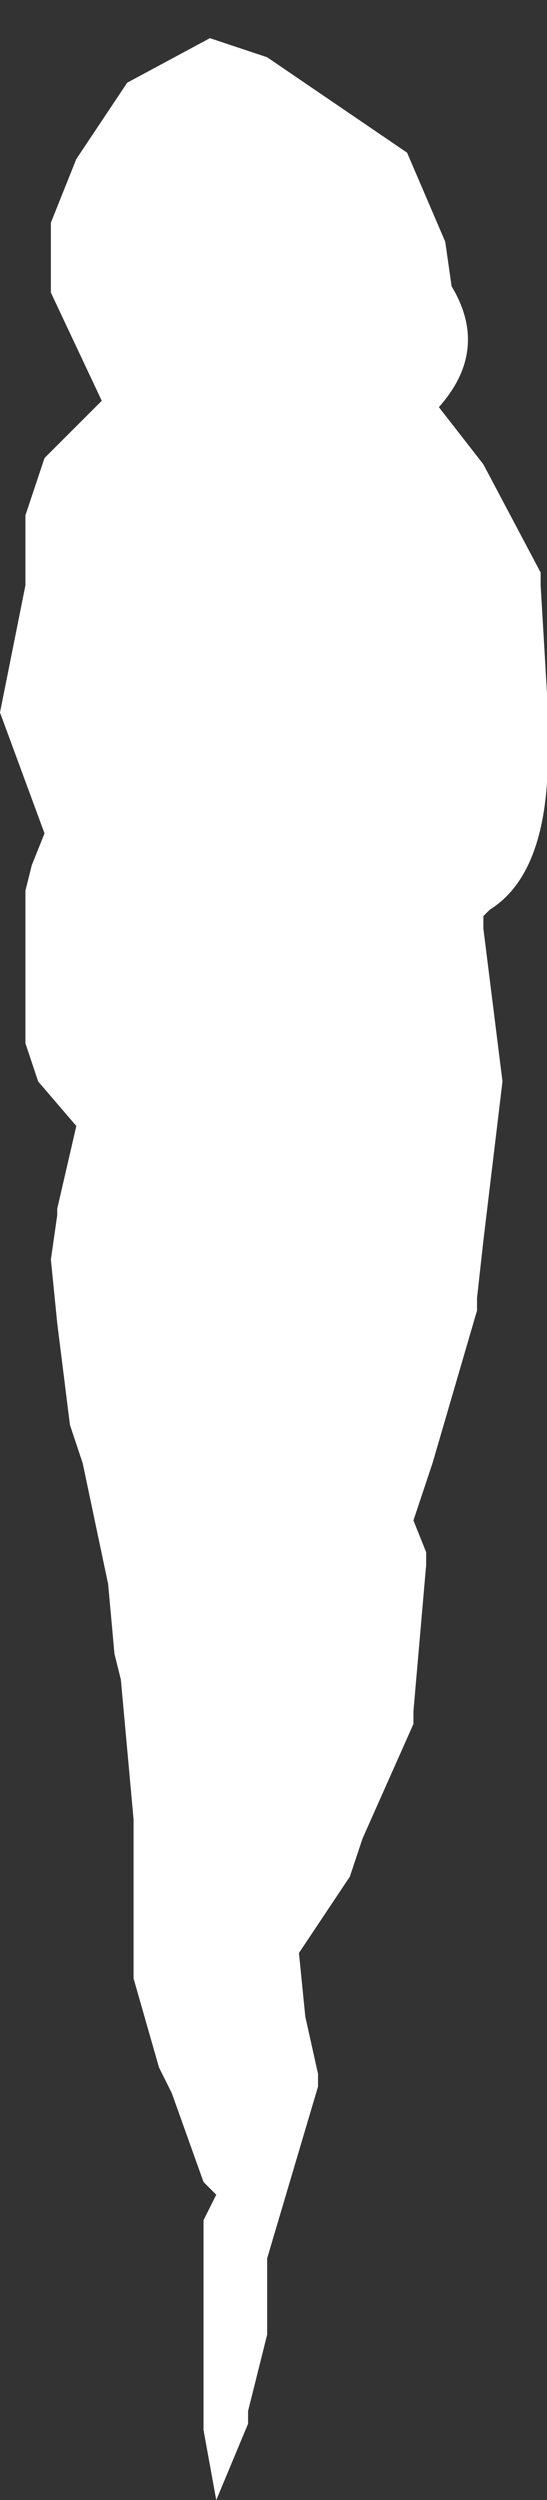
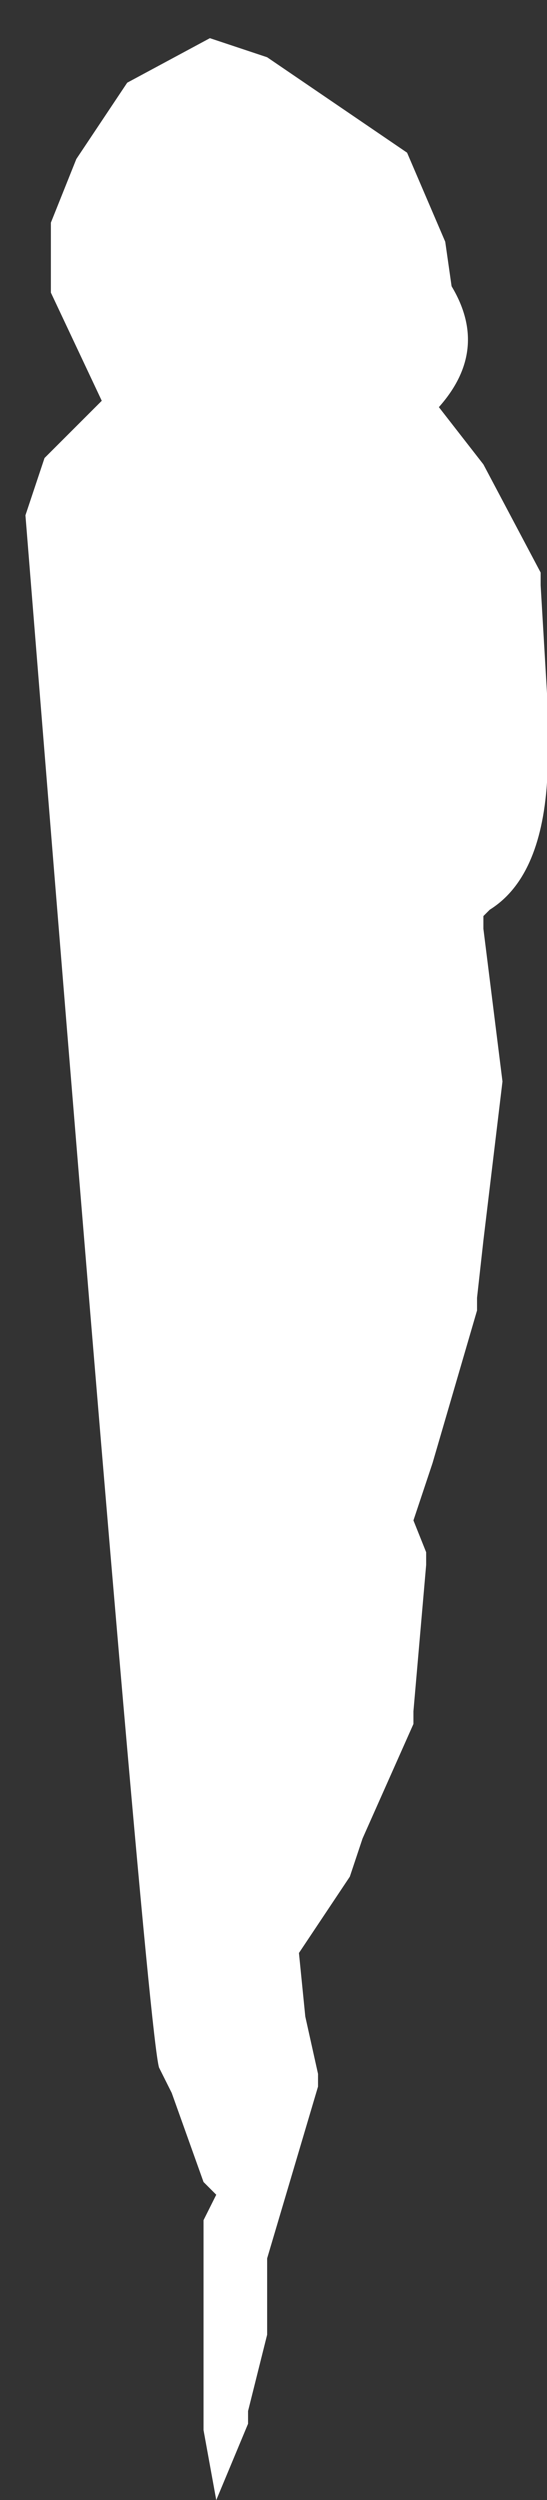
<svg xmlns="http://www.w3.org/2000/svg" height="19.65px" width="4.3px">
  <rect width="100%" height="100%" fill="#333333" stroke="none" />
  <g transform="matrix(1.0, 0.0, 0.0, 1.0, 2.25, 9.3)">
-     <path d="M-2.05 -5.25 L-2.05 -4.9 -2.05 -4.7 -2.25 -3.7 -1.9 -2.75 -2.0 -2.5 -2.05 -2.3 -2.05 -1.1 -1.95 -0.8 -1.65 -0.45 -1.65 -0.45 -1.8 0.2 -1.8 0.25 -1.85 0.6 -1.8 1.1 -1.7 1.9 -1.6 2.2 -1.4 3.15 -1.4 3.15 -1.35 3.7 -1.3 3.9 -1.3 3.9 -1.2 5.0 -1.2 5.1 -1.2 5.2 -1.2 5.75 -1.2 6.25 Q-1.1 6.6 -1.0 6.95 L-0.9 7.15 -0.65 7.85 -0.55 7.95 -0.65 8.15 -0.65 8.35 -0.65 8.4 -0.65 9.6 -0.65 9.8 -0.55 10.35 -0.55 10.35 -0.3 9.75 -0.3 9.65 -0.15 9.05 -0.15 8.95 -0.15 8.95 -0.15 8.85 -0.15 8.65 -0.15 8.45 0.25 7.1 0.25 7.0 0.15 6.55 0.1 6.05 0.5 5.45 0.55 5.3 0.5 5.45 0.6 5.15 1.0 4.25 1.0 4.15 1.1 3.0 1.1 2.9 1.0 2.65 1.15 2.2 1.5 1.0 1.5 0.9 1.55 0.45 1.7 -0.8 1.55 -2.0 1.55 -2.1 1.6 -2.15 Q2.0 -2.4 2.05 -3.15 L2.05 -3.65 2.05 -3.85 2.0 -4.7 2.0 -4.8 1.55 -5.65 1.2 -6.1 Q1.6 -6.55 1.3 -7.05 L1.25 -7.4 1.25 -7.4 0.95 -8.1 -0.15 -8.85 -0.6 -9.0 -1.25 -8.65 -1.65 -8.05 -1.85 -7.55 -1.85 -7.3 -1.85 -7.1 -1.85 -7.0 -1.45 -6.15 -1.55 -6.05 -1.9 -5.7 -2.05 -5.25" fill="#ffffff" fill-rule="evenodd" stroke="none">
+     <path d="M-2.05 -5.25 Q-1.1 6.6 -1.0 6.95 L-0.9 7.15 -0.65 7.85 -0.55 7.95 -0.65 8.15 -0.65 8.35 -0.65 8.4 -0.65 9.6 -0.65 9.8 -0.55 10.35 -0.55 10.35 -0.3 9.75 -0.3 9.65 -0.15 9.05 -0.15 8.95 -0.15 8.95 -0.15 8.85 -0.15 8.65 -0.15 8.45 0.25 7.1 0.25 7.0 0.15 6.55 0.1 6.05 0.5 5.45 0.55 5.3 0.5 5.45 0.6 5.15 1.0 4.25 1.0 4.15 1.1 3.0 1.1 2.9 1.0 2.65 1.15 2.2 1.5 1.0 1.5 0.9 1.55 0.45 1.7 -0.8 1.55 -2.0 1.55 -2.1 1.6 -2.15 Q2.0 -2.4 2.05 -3.15 L2.05 -3.65 2.05 -3.85 2.0 -4.7 2.0 -4.8 1.55 -5.65 1.2 -6.1 Q1.6 -6.55 1.3 -7.05 L1.25 -7.4 1.25 -7.4 0.95 -8.1 -0.15 -8.85 -0.6 -9.0 -1.25 -8.65 -1.65 -8.05 -1.85 -7.55 -1.85 -7.3 -1.85 -7.1 -1.85 -7.0 -1.45 -6.15 -1.55 -6.05 -1.9 -5.7 -2.05 -5.25" fill="#ffffff" fill-rule="evenodd" stroke="none">
      <animate attributeName="fill" dur="2s" repeatCount="indefinite" values="#ffffff;#ffffff" />
      <animate attributeName="fill-opacity" dur="2s" repeatCount="indefinite" values="1.0;1.0" />
      <animate attributeName="d" dur="2s" repeatCount="indefinite" values="M-2.05 -5.25 L-2.05 -4.9 -2.05 -4.7 -2.25 -3.7 -1.9 -2.75 -2.0 -2.5 -2.05 -2.3 -2.05 -1.1 -1.95 -0.8 -1.65 -0.45 -1.65 -0.45 -1.8 0.2 -1.8 0.25 -1.85 0.6 -1.8 1.1 -1.7 1.9 -1.6 2.2 -1.4 3.15 -1.4 3.15 -1.35 3.7 -1.3 3.9 -1.3 3.9 -1.2 5.0 -1.2 5.1 -1.2 5.2 -1.2 5.75 -1.2 6.25 Q-1.1 6.6 -1.0 6.95 L-0.9 7.15 -0.65 7.85 -0.55 7.95 -0.65 8.15 -0.65 8.35 -0.65 8.4 -0.65 9.6 -0.65 9.8 -0.55 10.35 -0.55 10.35 -0.3 9.75 -0.3 9.65 -0.15 9.05 -0.15 8.95 -0.15 8.95 -0.15 8.85 -0.15 8.65 -0.15 8.45 0.25 7.1 0.25 7.0 0.15 6.55 0.1 6.05 0.5 5.45 0.55 5.3 0.5 5.45 0.6 5.15 1.0 4.25 1.0 4.15 1.1 3.0 1.1 2.9 1.0 2.65 1.15 2.2 1.5 1.0 1.5 0.9 1.55 0.45 1.7 -0.8 1.55 -2.0 1.55 -2.1 1.6 -2.15 Q2.0 -2.4 2.05 -3.15 L2.05 -3.65 2.05 -3.85 2.0 -4.7 2.0 -4.8 1.55 -5.65 1.2 -6.1 Q1.6 -6.55 1.3 -7.05 L1.25 -7.4 1.25 -7.4 0.95 -8.1 -0.15 -8.85 -0.6 -9.0 -1.25 -8.65 -1.65 -8.05 -1.85 -7.55 -1.85 -7.3 -1.85 -7.1 -1.85 -7.0 -1.45 -6.15 -1.55 -6.05 -1.9 -5.7 -2.05 -5.25;M-2.15 -4.4 L-2.15 -4.4 -2.15 -4.15 -2.0 -3.25 -1.6 -2.25 -1.5 -1.95 -1.5 -1.7 -1.55 -0.6 -1.55 -0.3 -1.4 0.1 -1.4 0.1 -1.1 0.7 -1.1 0.7 -0.8 1.1 -0.55 1.35 -0.65 2.0 -0.7 2.5 -0.7 3.45 -0.7 3.45 -0.65 3.85 -0.6 4.05 -0.6 4.05 -0.4 5.0 -0.4 5.2 -0.4 5.3 -0.3 5.7 -0.2 6.05 Q-0.15 6.45 -0.4 6.75 L-0.45 6.95 -0.35 7.4 -0.2 7.6 -0.2 7.6 0.0 7.8 0.1 7.85 0.1 9.05 0.3 8.9 0.4 8.35 0.4 8.25 0.3 7.55 0.3 7.4 0.25 7.0 0.35 7.0 0.35 7.0 0.4 6.9 0.6 6.7 0.6 6.5 0.55 5.4 0.55 5.4 0.9 5.1 1.05 4.8 1.15 4.05 1.15 3.85 1.1 3.55 1.0 3.15 1.25 2.25 1.25 2.15 1.2 1.15 1.2 1.05 1.3 0.85 1.45 0.35 1.45 -0.9 1.45 -1.0 1.4 -1.35 1.45 -2.4 1.65 -3.55 1.65 -3.65 1.65 -3.75 Q1.75 -4.3 1.85 -4.85 L1.9 -5.3 1.9 -5.55 1.25 -6.45 1.25 -6.45 1.5 -7.1 1.6 -7.5 Q1.45 -8.0 1.35 -8.5 L1.15 -8.8 1.05 -8.95 0.4 -9.3 -0.8 -8.65 -1.0 -8.5 -1.4 -7.9 -1.5 -7.35 -1.65 -6.85 -1.55 -6.6 -1.4 -6.4 -1.35 -6.35 -1.9 -5.45 -2.0 -5.25 -2.1 -4.8 -2.15 -4.4" />
    </path>
    <path d="M-2.05 -5.25 L-1.9 -5.7 -1.55 -6.05 -1.45 -6.15 -1.85 -7.0 -1.85 -7.1 -1.85 -7.3 -1.85 -7.55 -1.65 -8.05 -1.25 -8.65 -0.6 -9.0 -0.15 -8.85 0.95 -8.1 1.25 -7.4 1.25 -7.4 1.3 -7.05 Q1.6 -6.55 1.2 -6.1 L1.55 -5.65 2.0 -4.8 2.0 -4.7 2.05 -3.85 2.05 -3.65 2.05 -3.15 Q2.0 -2.4 1.6 -2.15 L1.55 -2.1 1.55 -2.0 1.7 -0.8 1.55 0.45 1.5 0.9 1.5 1.0 1.15 2.2 1.0 2.65 1.1 2.9 1.1 3.0 1.0 4.15 1.0 4.25 0.6 5.15 0.5 5.45 0.55 5.3 0.5 5.45 0.1 6.05 0.15 6.55 0.25 7.0 0.25 7.1 -0.15 8.45 -0.15 8.65 -0.15 8.85 -0.15 8.95 -0.15 8.95 -0.15 9.05 -0.3 9.65 -0.3 9.75 -0.55 10.35 -0.55 10.35 -0.65 9.8 -0.65 9.6 -0.65 8.4 -0.65 8.35 -0.65 8.15 -0.55 7.95 -0.65 7.85 -0.9 7.15 -1.0 6.95 Q-1.1 6.6 -1.2 6.25 L-1.2 5.75 -1.2 5.2 -1.2 5.1 -1.2 5.0 -1.3 3.9 -1.3 3.9 -1.35 3.7 -1.4 3.15 -1.4 3.15 -1.6 2.2 -1.7 1.9 -1.8 1.1 -1.85 0.6 -1.8 0.25 -1.8 0.2 -1.65 -0.45 -1.65 -0.45 -1.95 -0.8 -2.05 -1.1 -2.05 -2.3 -2.0 -2.5 -1.9 -2.75 -2.25 -3.7 -2.05 -4.7 -2.05 -4.9 -2.05 -5.25" fill="none" stroke="#000000" stroke-linecap="round" stroke-linejoin="round" stroke-opacity="0.0" stroke-width="1.0">
      <animate attributeName="stroke" dur="2s" repeatCount="indefinite" values="#000000;#000001" />
      <animate attributeName="stroke-width" dur="2s" repeatCount="indefinite" values="0.0;0.0" />
      <animate attributeName="fill-opacity" dur="2s" repeatCount="indefinite" values="0.0;0.0" />
      <animate attributeName="d" dur="2s" repeatCount="indefinite" values="M-2.05 -5.25 L-1.9 -5.7 -1.55 -6.05 -1.45 -6.15 -1.85 -7.0 -1.85 -7.1 -1.85 -7.3 -1.85 -7.55 -1.65 -8.05 -1.25 -8.65 -0.6 -9.0 -0.15 -8.85 0.95 -8.1 1.25 -7.4 1.25 -7.4 1.3 -7.05 Q1.6 -6.55 1.2 -6.1 L1.55 -5.65 2.0 -4.8 2.0 -4.7 2.05 -3.85 2.05 -3.65 2.05 -3.15 Q2.0 -2.4 1.6 -2.15 L1.55 -2.1 1.55 -2.0 1.7 -0.8 1.55 0.45 1.5 0.9 1.5 1.0 1.15 2.2 1.0 2.65 1.1 2.9 1.1 3.0 1.0 4.15 1.0 4.25 0.6 5.15 0.5 5.45 0.55 5.3 0.5 5.45 0.1 6.05 0.15 6.55 0.25 7.0 0.25 7.1 -0.15 8.45 -0.15 8.65 -0.15 8.85 -0.15 8.95 -0.15 8.95 -0.15 9.05 -0.3 9.65 -0.3 9.75 -0.55 10.35 -0.55 10.35 -0.65 9.8 -0.65 9.6 -0.65 8.4 -0.65 8.35 -0.65 8.15 -0.55 7.95 -0.65 7.85 -0.9 7.15 -1.0 6.95 Q-1.1 6.6 -1.2 6.25 L-1.2 5.75 -1.2 5.2 -1.2 5.1 -1.2 5.0 -1.3 3.9 -1.3 3.9 -1.35 3.7 -1.4 3.15 -1.4 3.15 -1.6 2.2 -1.7 1.9 -1.8 1.1 -1.85 0.6 -1.8 0.25 -1.8 0.2 -1.65 -0.45 -1.65 -0.45 -1.95 -0.8 -2.05 -1.1 -2.05 -2.3 -2.0 -2.5 -1.9 -2.75 -2.25 -3.7 -2.05 -4.7 -2.05 -4.9 -2.05 -5.25;M-2.15 -4.4 L-2.1 -4.8 -2.0 -5.25 -1.9 -5.45 -1.35 -6.35 -1.4 -6.4 -1.55 -6.6 -1.65 -6.85 -1.5 -7.35 -1.4 -7.9 -1.0 -8.5 -0.8 -8.65 0.4 -9.3 1.05 -8.95 1.15 -8.8 1.35 -8.5 Q1.45 -8.0 1.6 -7.5 L1.5 -7.1 1.25 -6.45 1.25 -6.45 1.9 -5.55 1.9 -5.3 1.85 -4.85 Q1.75 -4.3 1.65 -3.75 L1.65 -3.65 1.65 -3.55 1.45 -2.4 1.4 -1.35 1.45 -1.0 1.45 -0.9 1.45 0.35 1.3 0.85 1.2 1.05 1.2 1.15 1.25 2.15 1.25 2.25 1.0 3.15 1.1 3.55 1.15 3.85 1.15 4.05 1.05 4.8 0.9 5.1 0.55 5.4 0.55 5.4 0.6 6.5 0.6 6.7 0.4 6.9 0.35 7.0 0.35 7.0 0.25 7.0 0.3 7.4 0.3 7.55 0.4 8.25 0.4 8.35 0.3 8.9 0.1 9.05 0.1 7.85 0.0 7.8 -0.2 7.6 -0.2 7.6 -0.35 7.4 -0.45 6.95 -0.4 6.75 Q-0.15 6.45 -0.2 6.05 L-0.3 5.7 -0.4 5.3 -0.4 5.2 -0.4 5.0 -0.6 4.05 -0.6 4.05 -0.65 3.85 -0.7 3.45 -0.7 3.45 -0.7 2.5 -0.65 2.0 -0.55 1.35 -0.8 1.1 -1.1 0.7 -1.1 0.7 -1.4 0.1 -1.4 0.1 -1.55 -0.3 -1.55 -0.6 -1.5 -1.7 -1.5 -1.95 -1.6 -2.25 -2.0 -3.25 -2.15 -4.15 -2.15 -4.4 -2.15 -4.4" />
    </path>
  </g>
</svg>